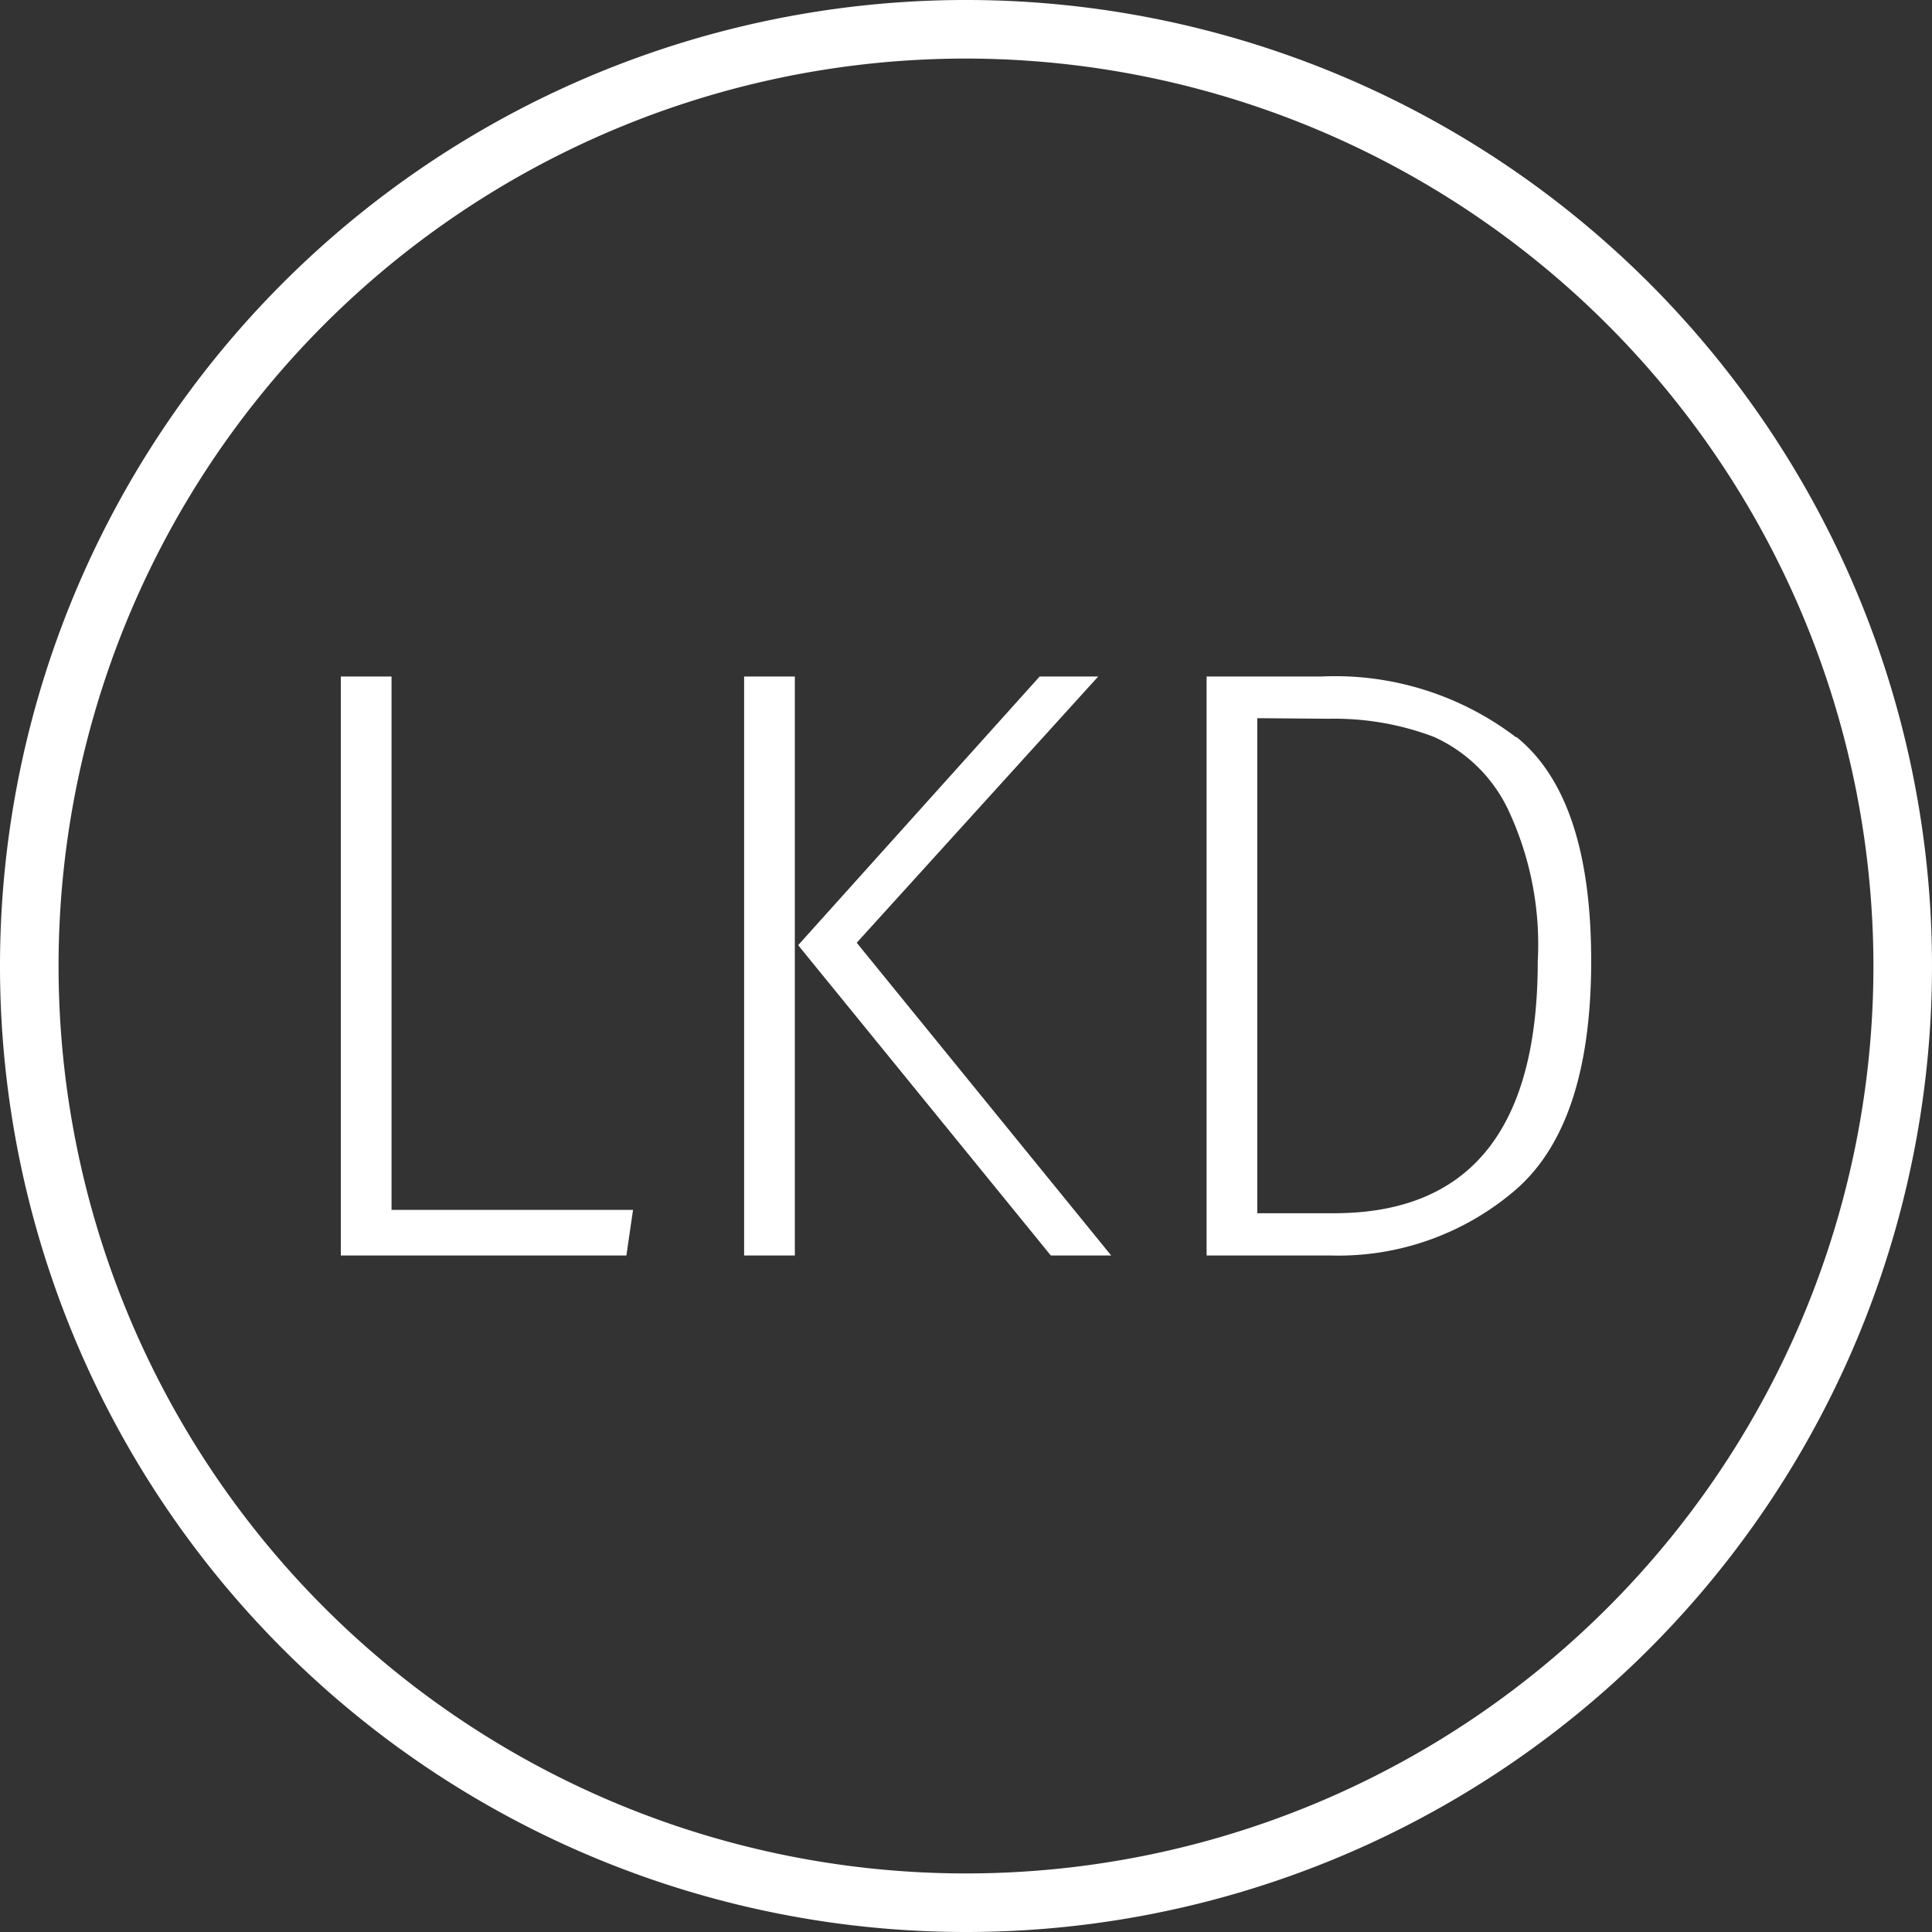
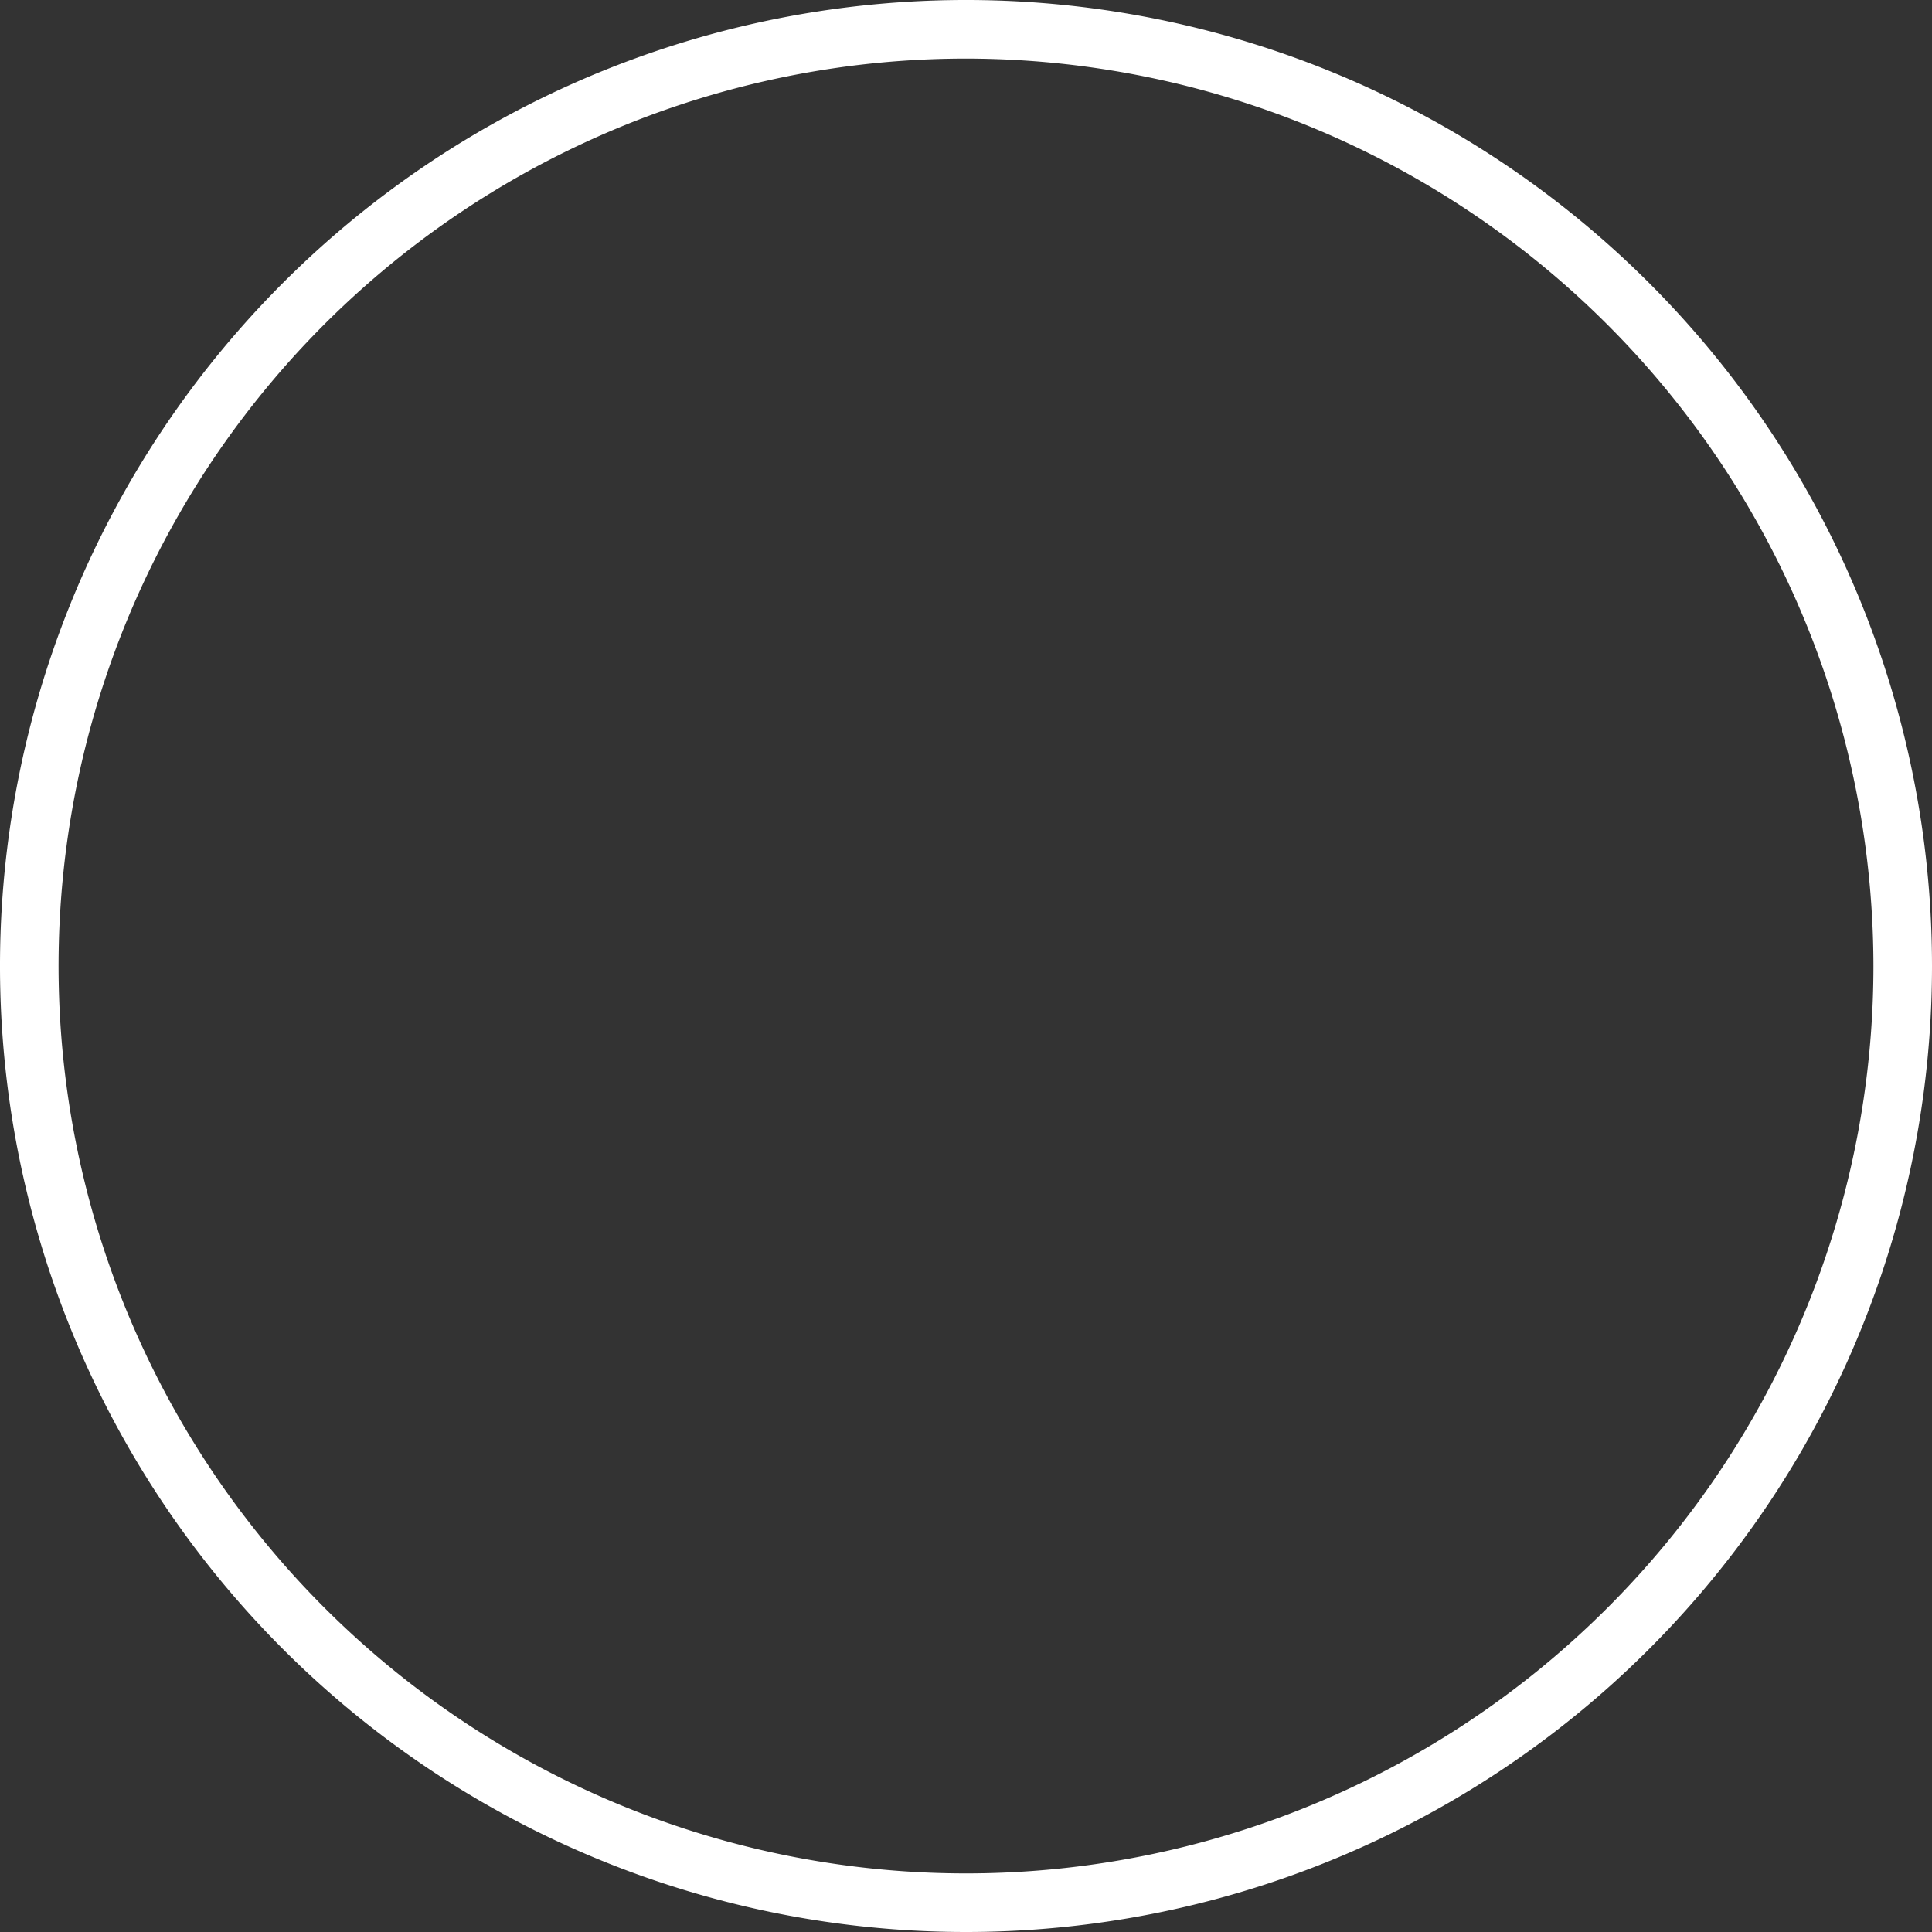
<svg xmlns="http://www.w3.org/2000/svg" id="fa8fc0d9-1a52-4ade-9b60-23d4302d92f2" data-name="LKD" width="64" height="64" viewBox="0 0 64 64">
  <rect x="0" y="0" width="64" height="64" fill="#333333" stroke="none" />
  <defs>
    <style>.e64f6237-964d-4c2b-9442-b1275cefd8e0{fill:#fff;}</style>
  </defs>
  <path class="e64f6237-964d-4c2b-9442-b1275cefd8e0" d="M32.5,64.5a32,32,0,1,1,32-32A32,32,0,0,1,32.5,64.5Zm0-62.06A30.06,30.06,0,1,0,62.56,32.5,30.09,30.09,0,0,0,32.5,2.44Z" transform="translate(-0.5 -0.5)" />
-   <path class="e64f6237-964d-4c2b-9442-b1275cefd8e0" d="M13.47,22.91V40.58h8l-.22,1.51H11.79V22.91Zm13.36,0V42.09H25.15V22.91Zm10.05,0-8,8.82,8.43,10.36h-2L26.94,31.81l8-8.9Zm13.85,2q2.48,2,2.48,7.42T50.7,39.92a9,9,0,0,1-6.12,2.17H40.47V22.91h3.8A9.89,9.89,0,0,1,50.73,24.93Zm-8.58-.62V40.69h2.54q6.75,0,6.75-8.34a10.5,10.5,0,0,0-1-5.07A5,5,0,0,0,48,24.91a9.29,9.29,0,0,0-3.48-.6Z" transform="translate(-0.5 -0.5)" />
</svg>